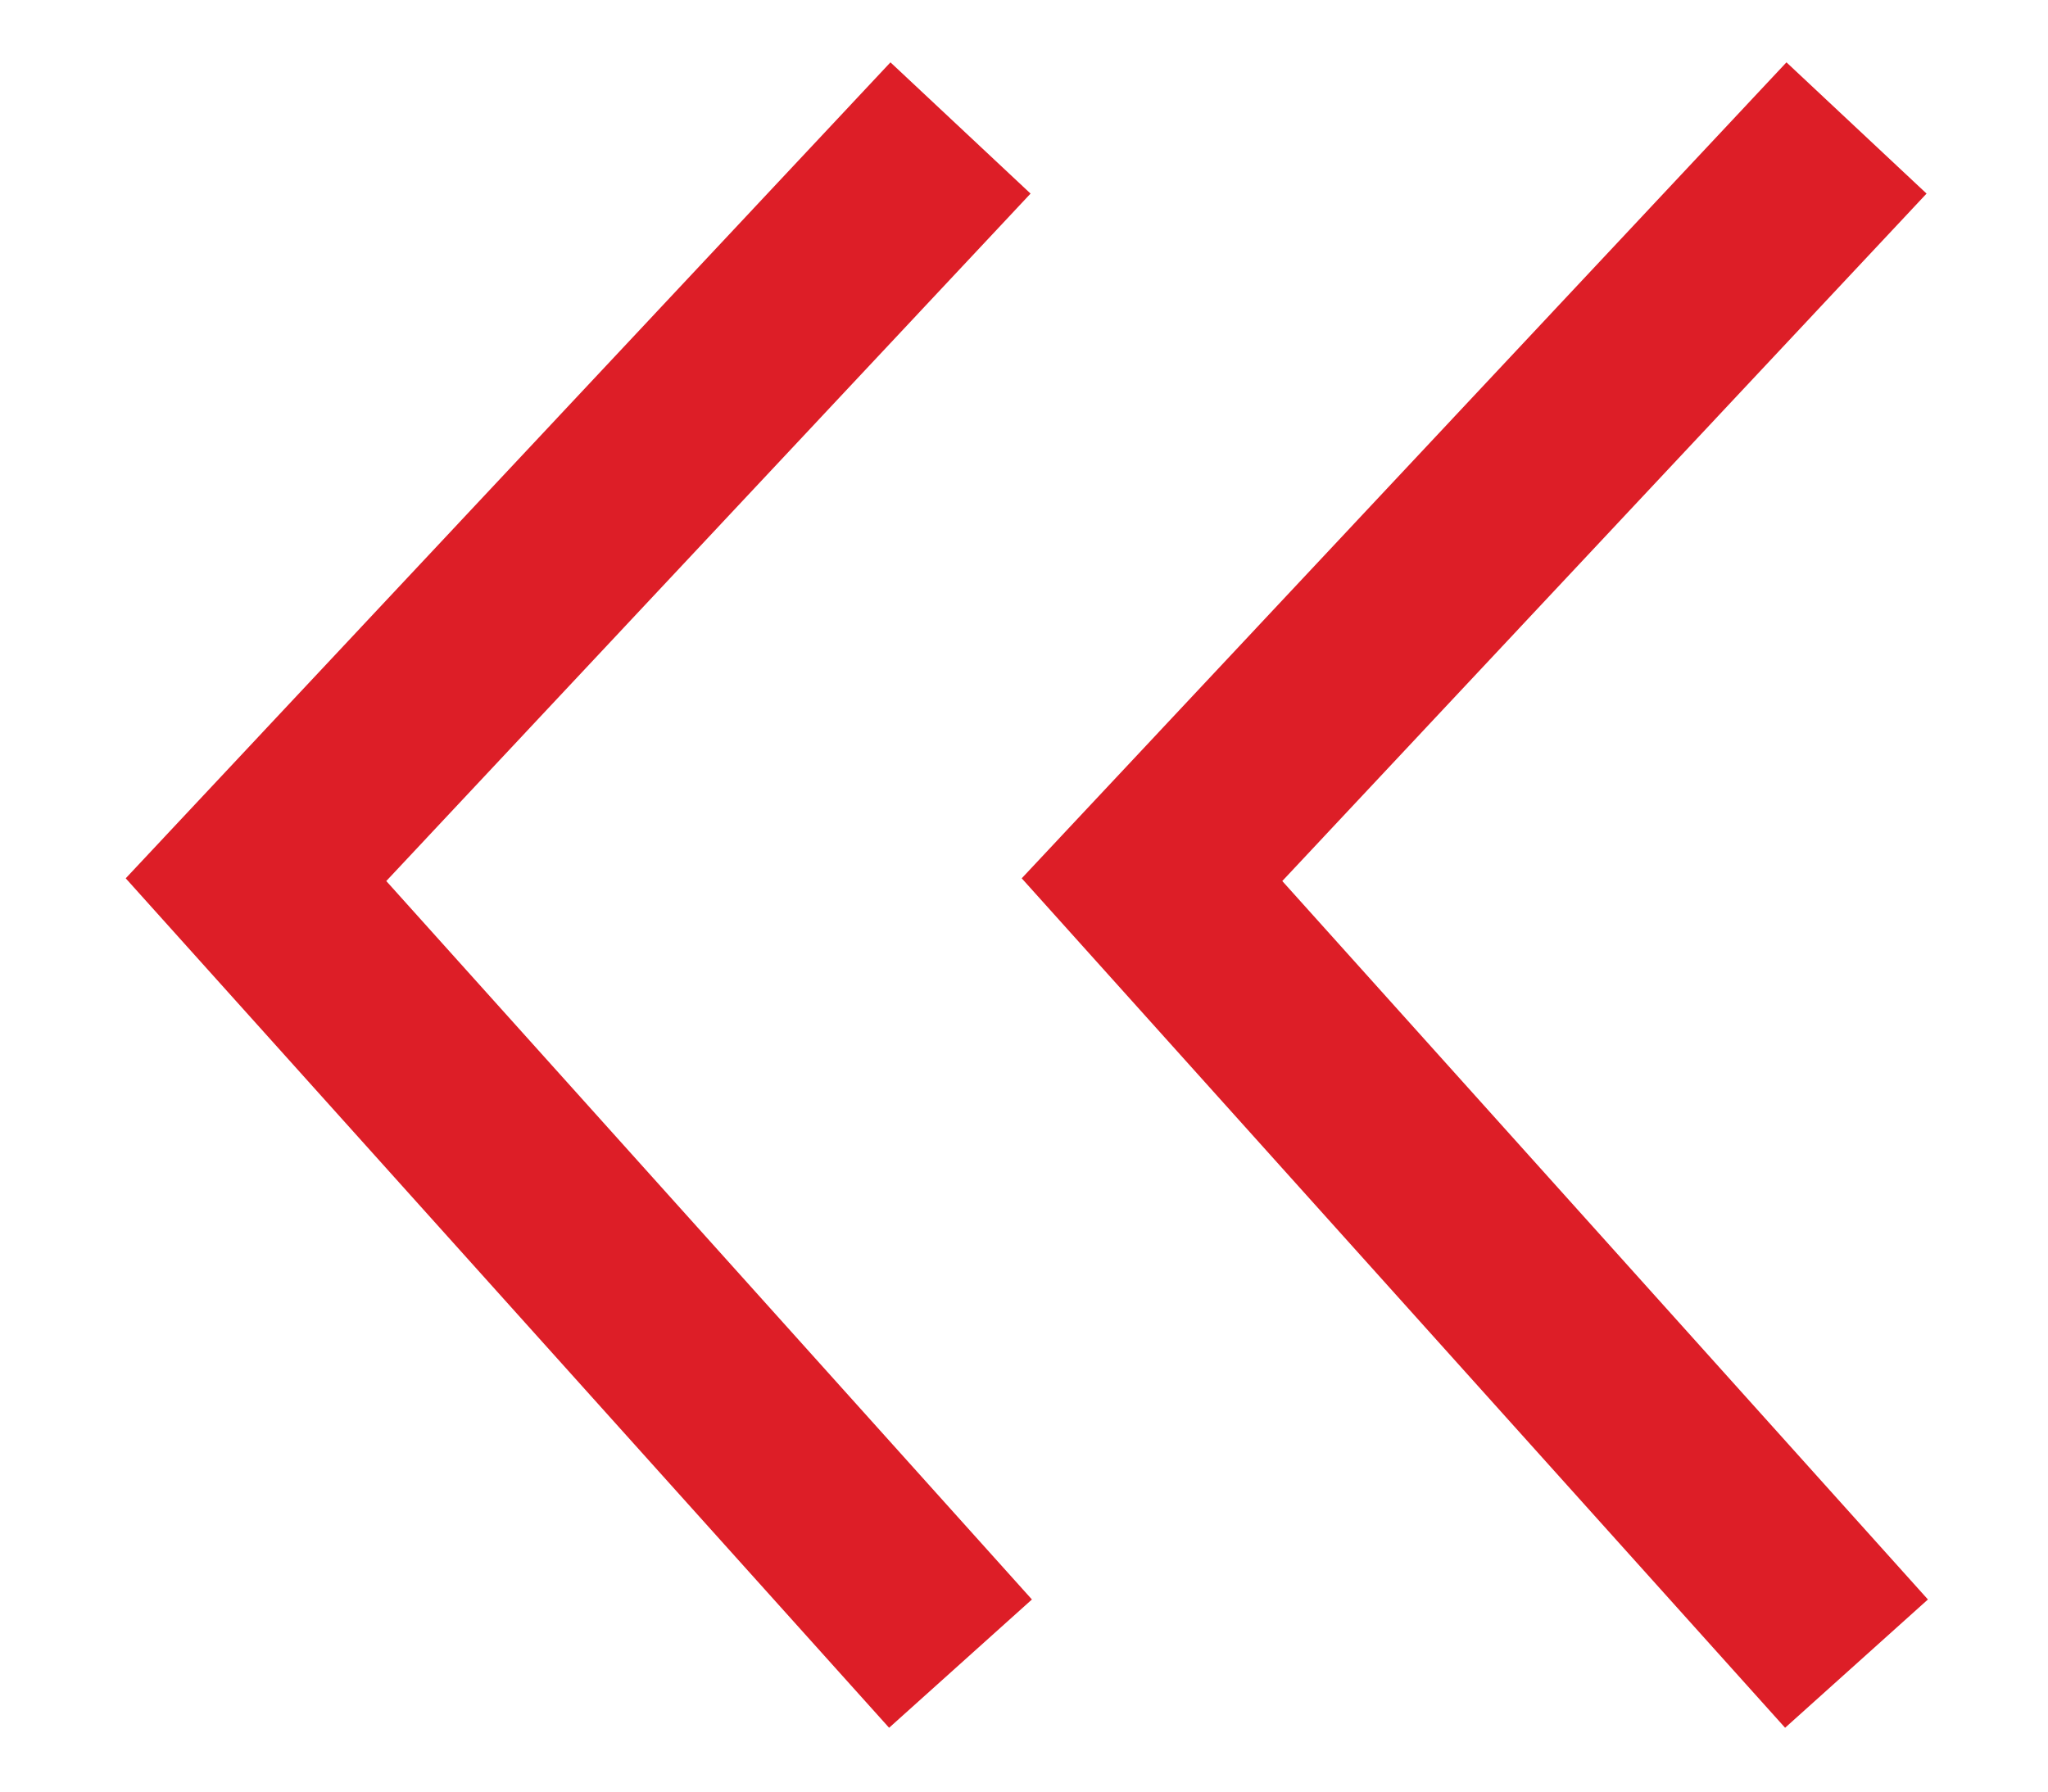
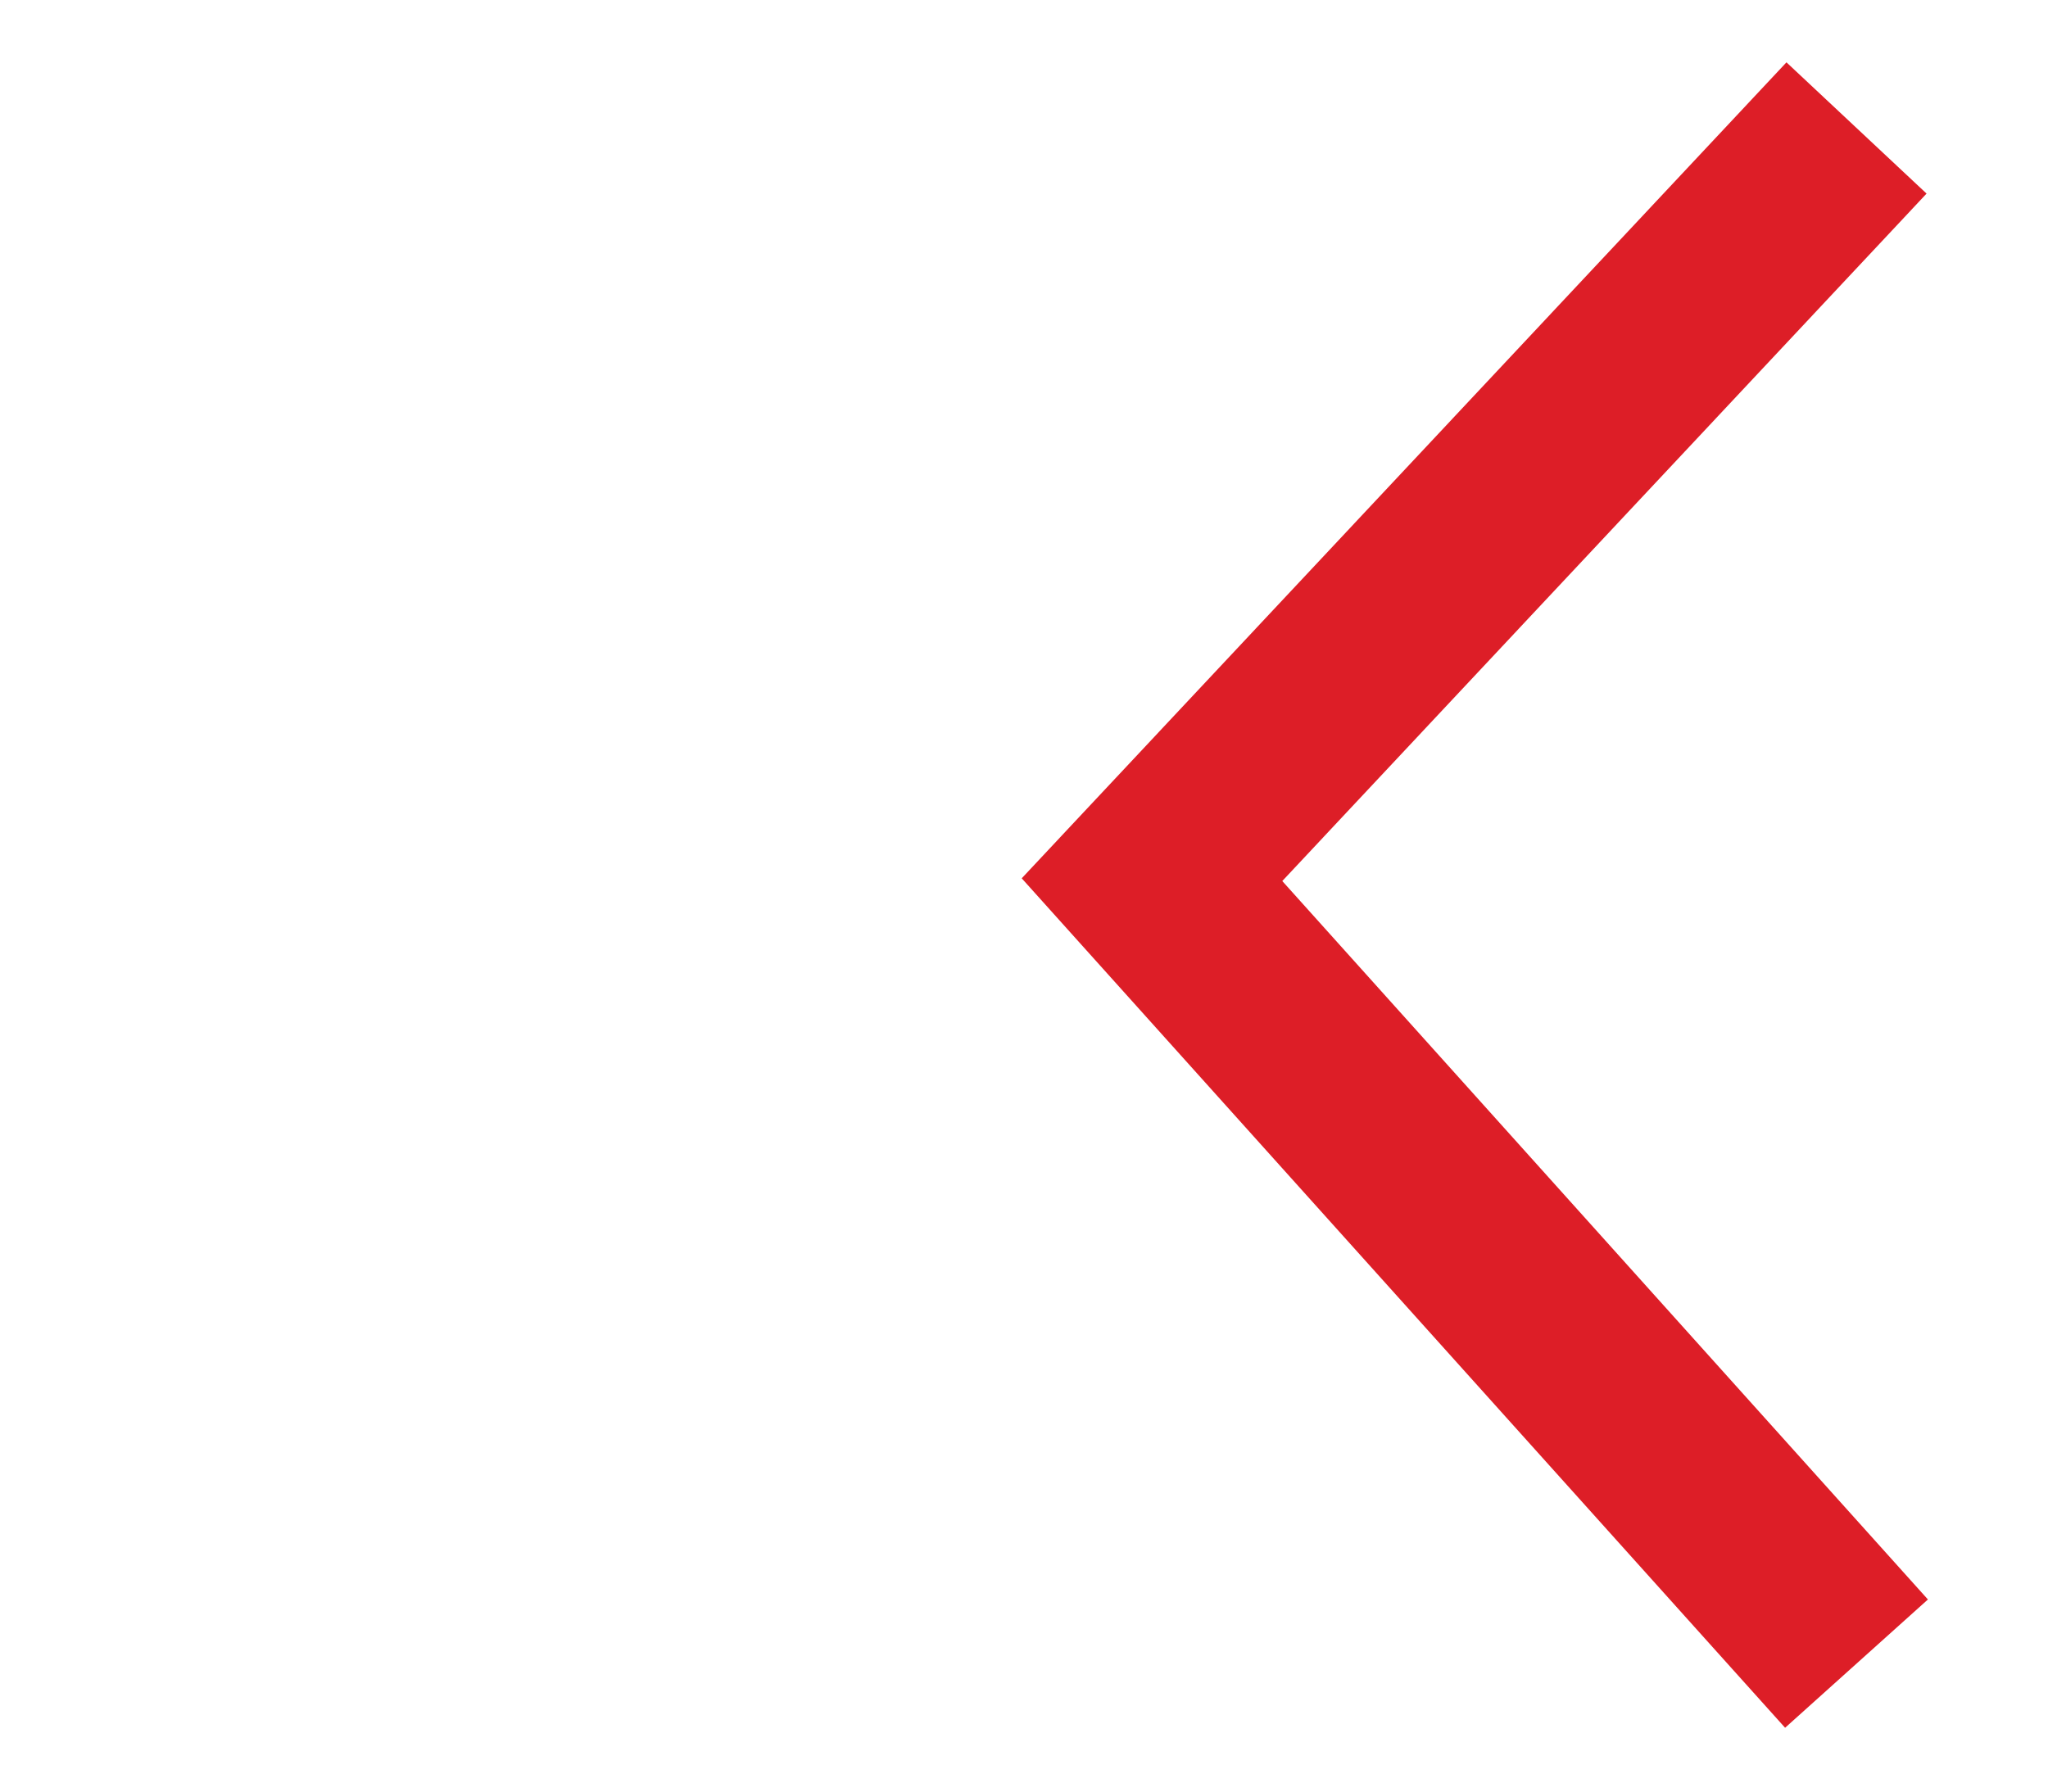
<svg xmlns="http://www.w3.org/2000/svg" width="16px" height="14px" viewBox="0 0 16 14" version="1.1">
  <title>Group 2</title>
  <g id="Page-1" stroke="none" stroke-width="1" fill="none" fill-rule="evenodd">
    <g id="Desktop---Jobs---3" transform="translate(-970, -165)" stroke="#DD1E27" stroke-width="1.5">
      <g id="Form-field" transform="translate(688, 162)">
        <g id="Group" transform="translate(284, 0)">
          <g id="Group-2" transform="translate(0, 4)">
            <polyline id="Path" transform="translate(9.752, 6) rotate(-180) translate(-9.752, -6) " points="7 5.1159077e-13 12.504 6.126 7 12" />
-             <polyline id="Path" transform="translate(2.752, 6) rotate(-180) translate(-2.752, -6) " points="0 0 5.504 6.126 0 12" />
          </g>
        </g>
      </g>
    </g>
  </g>
</svg>